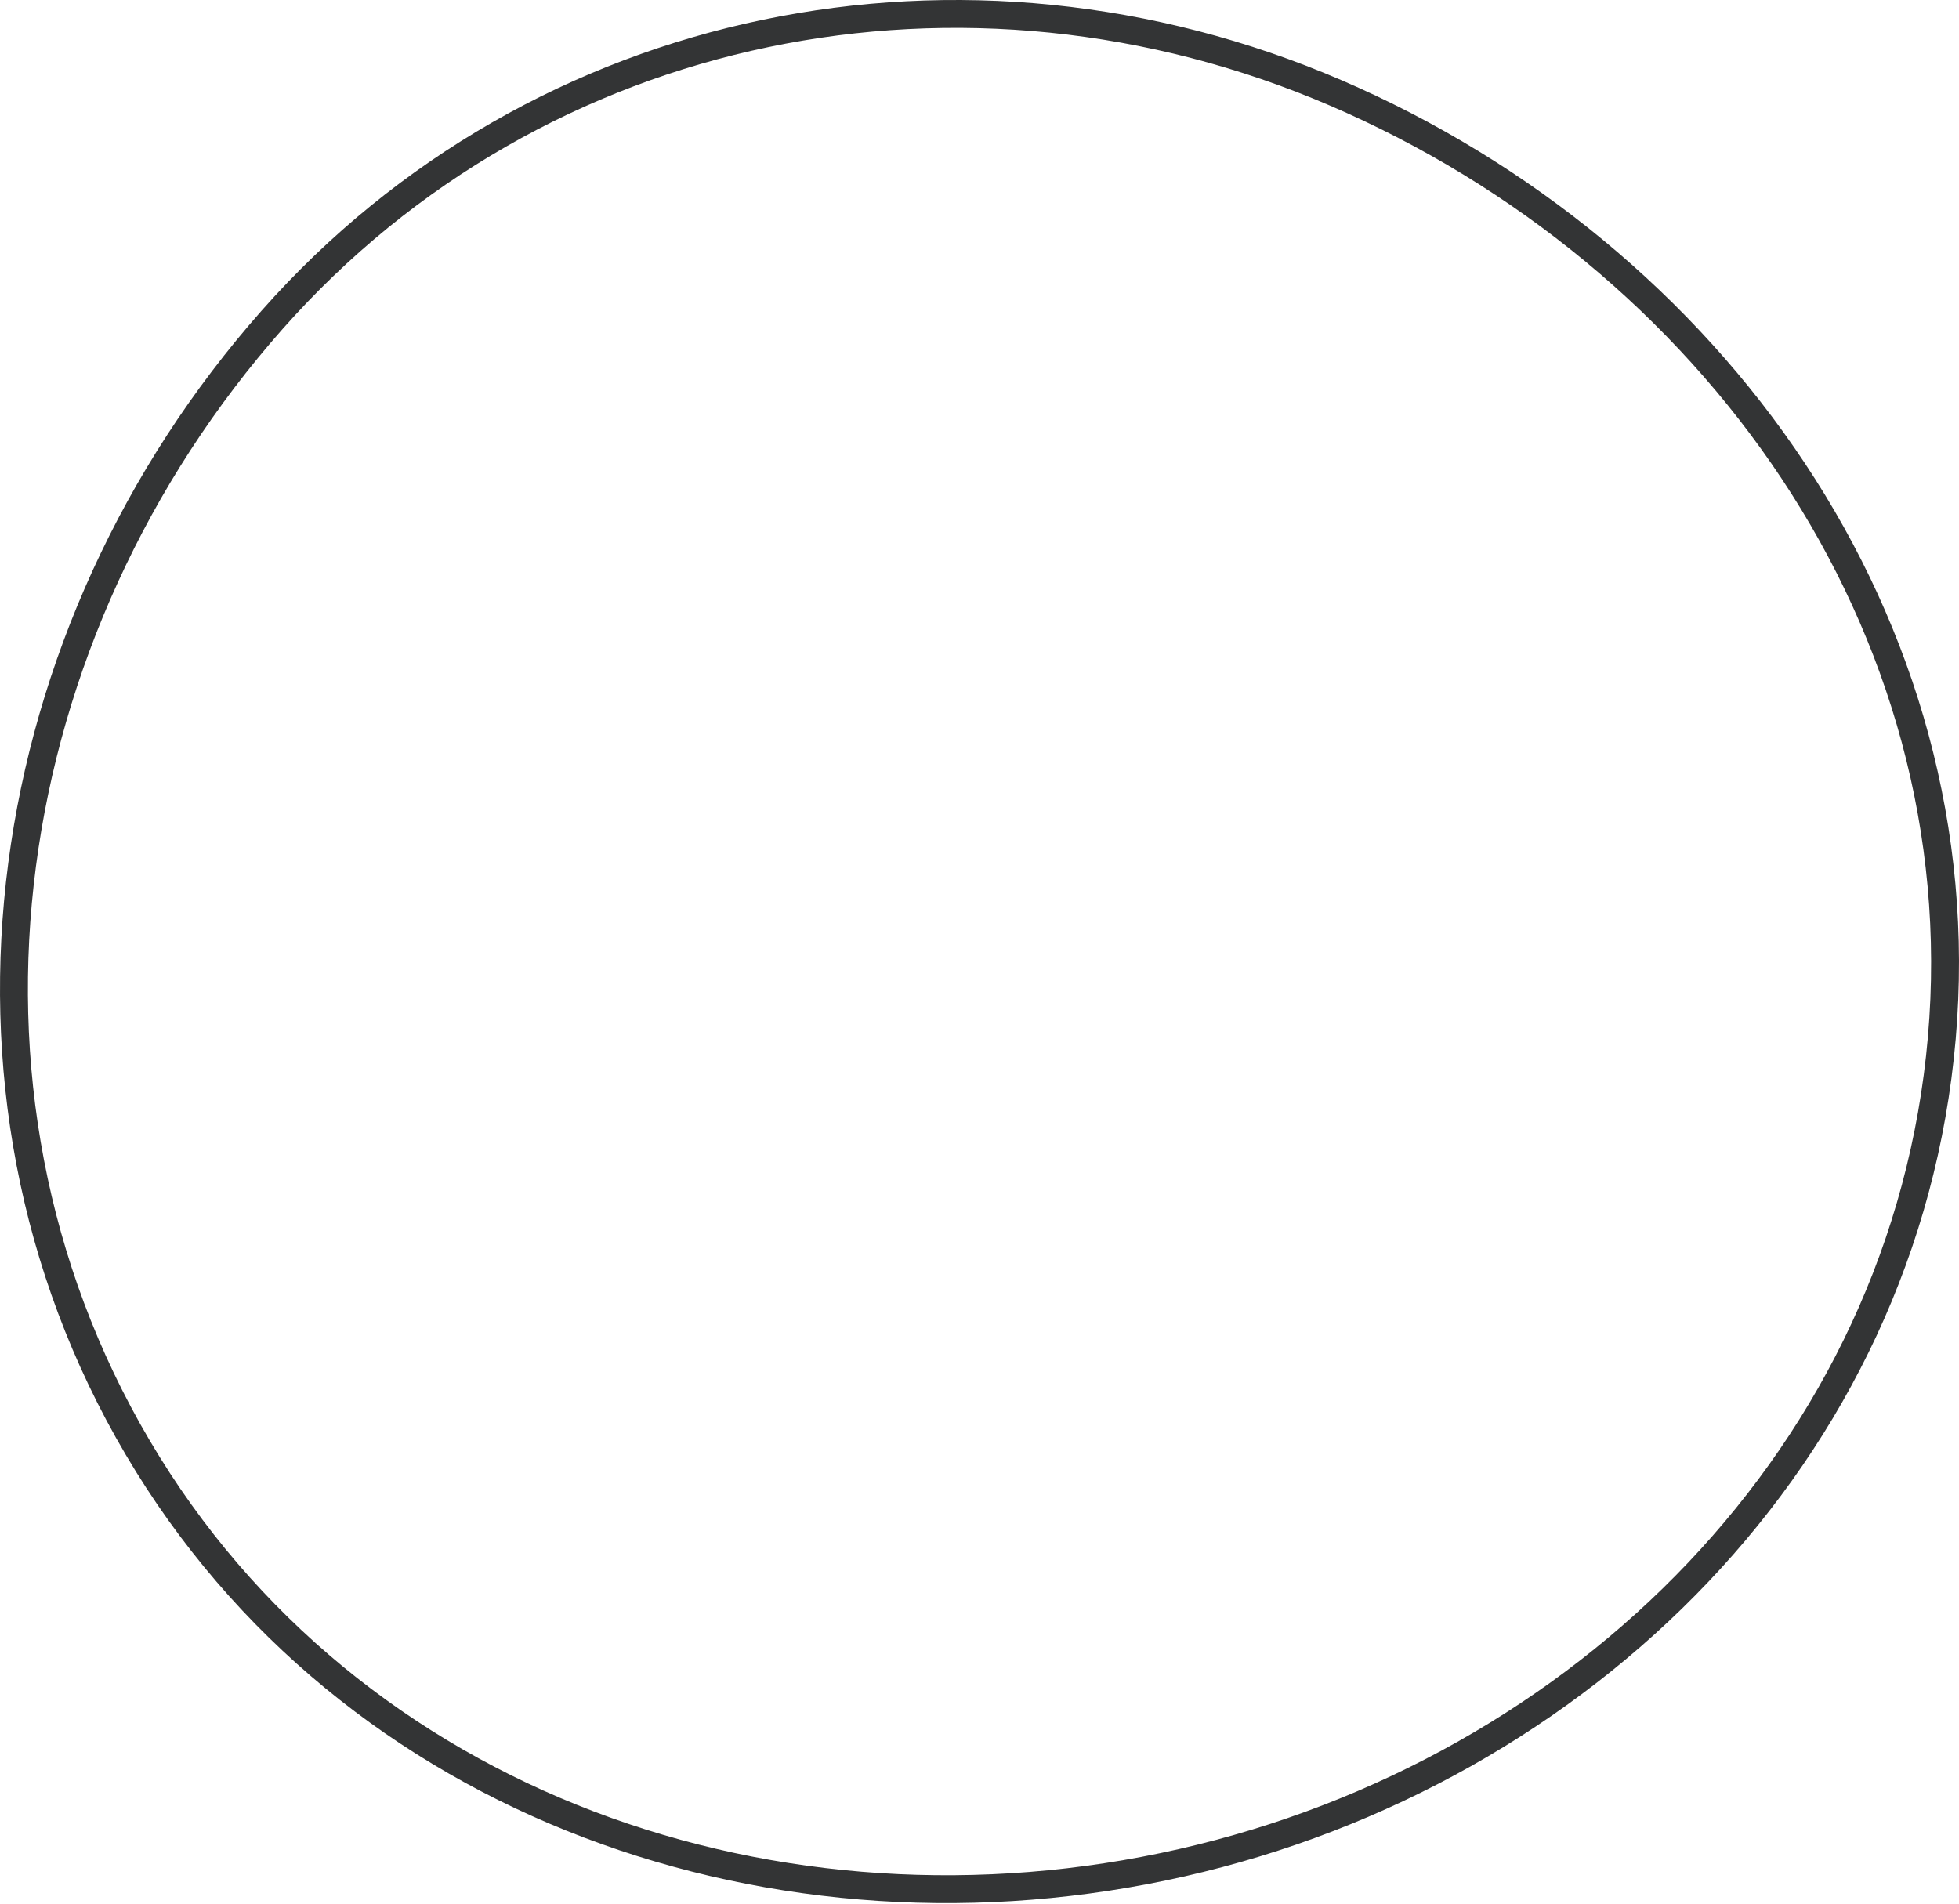
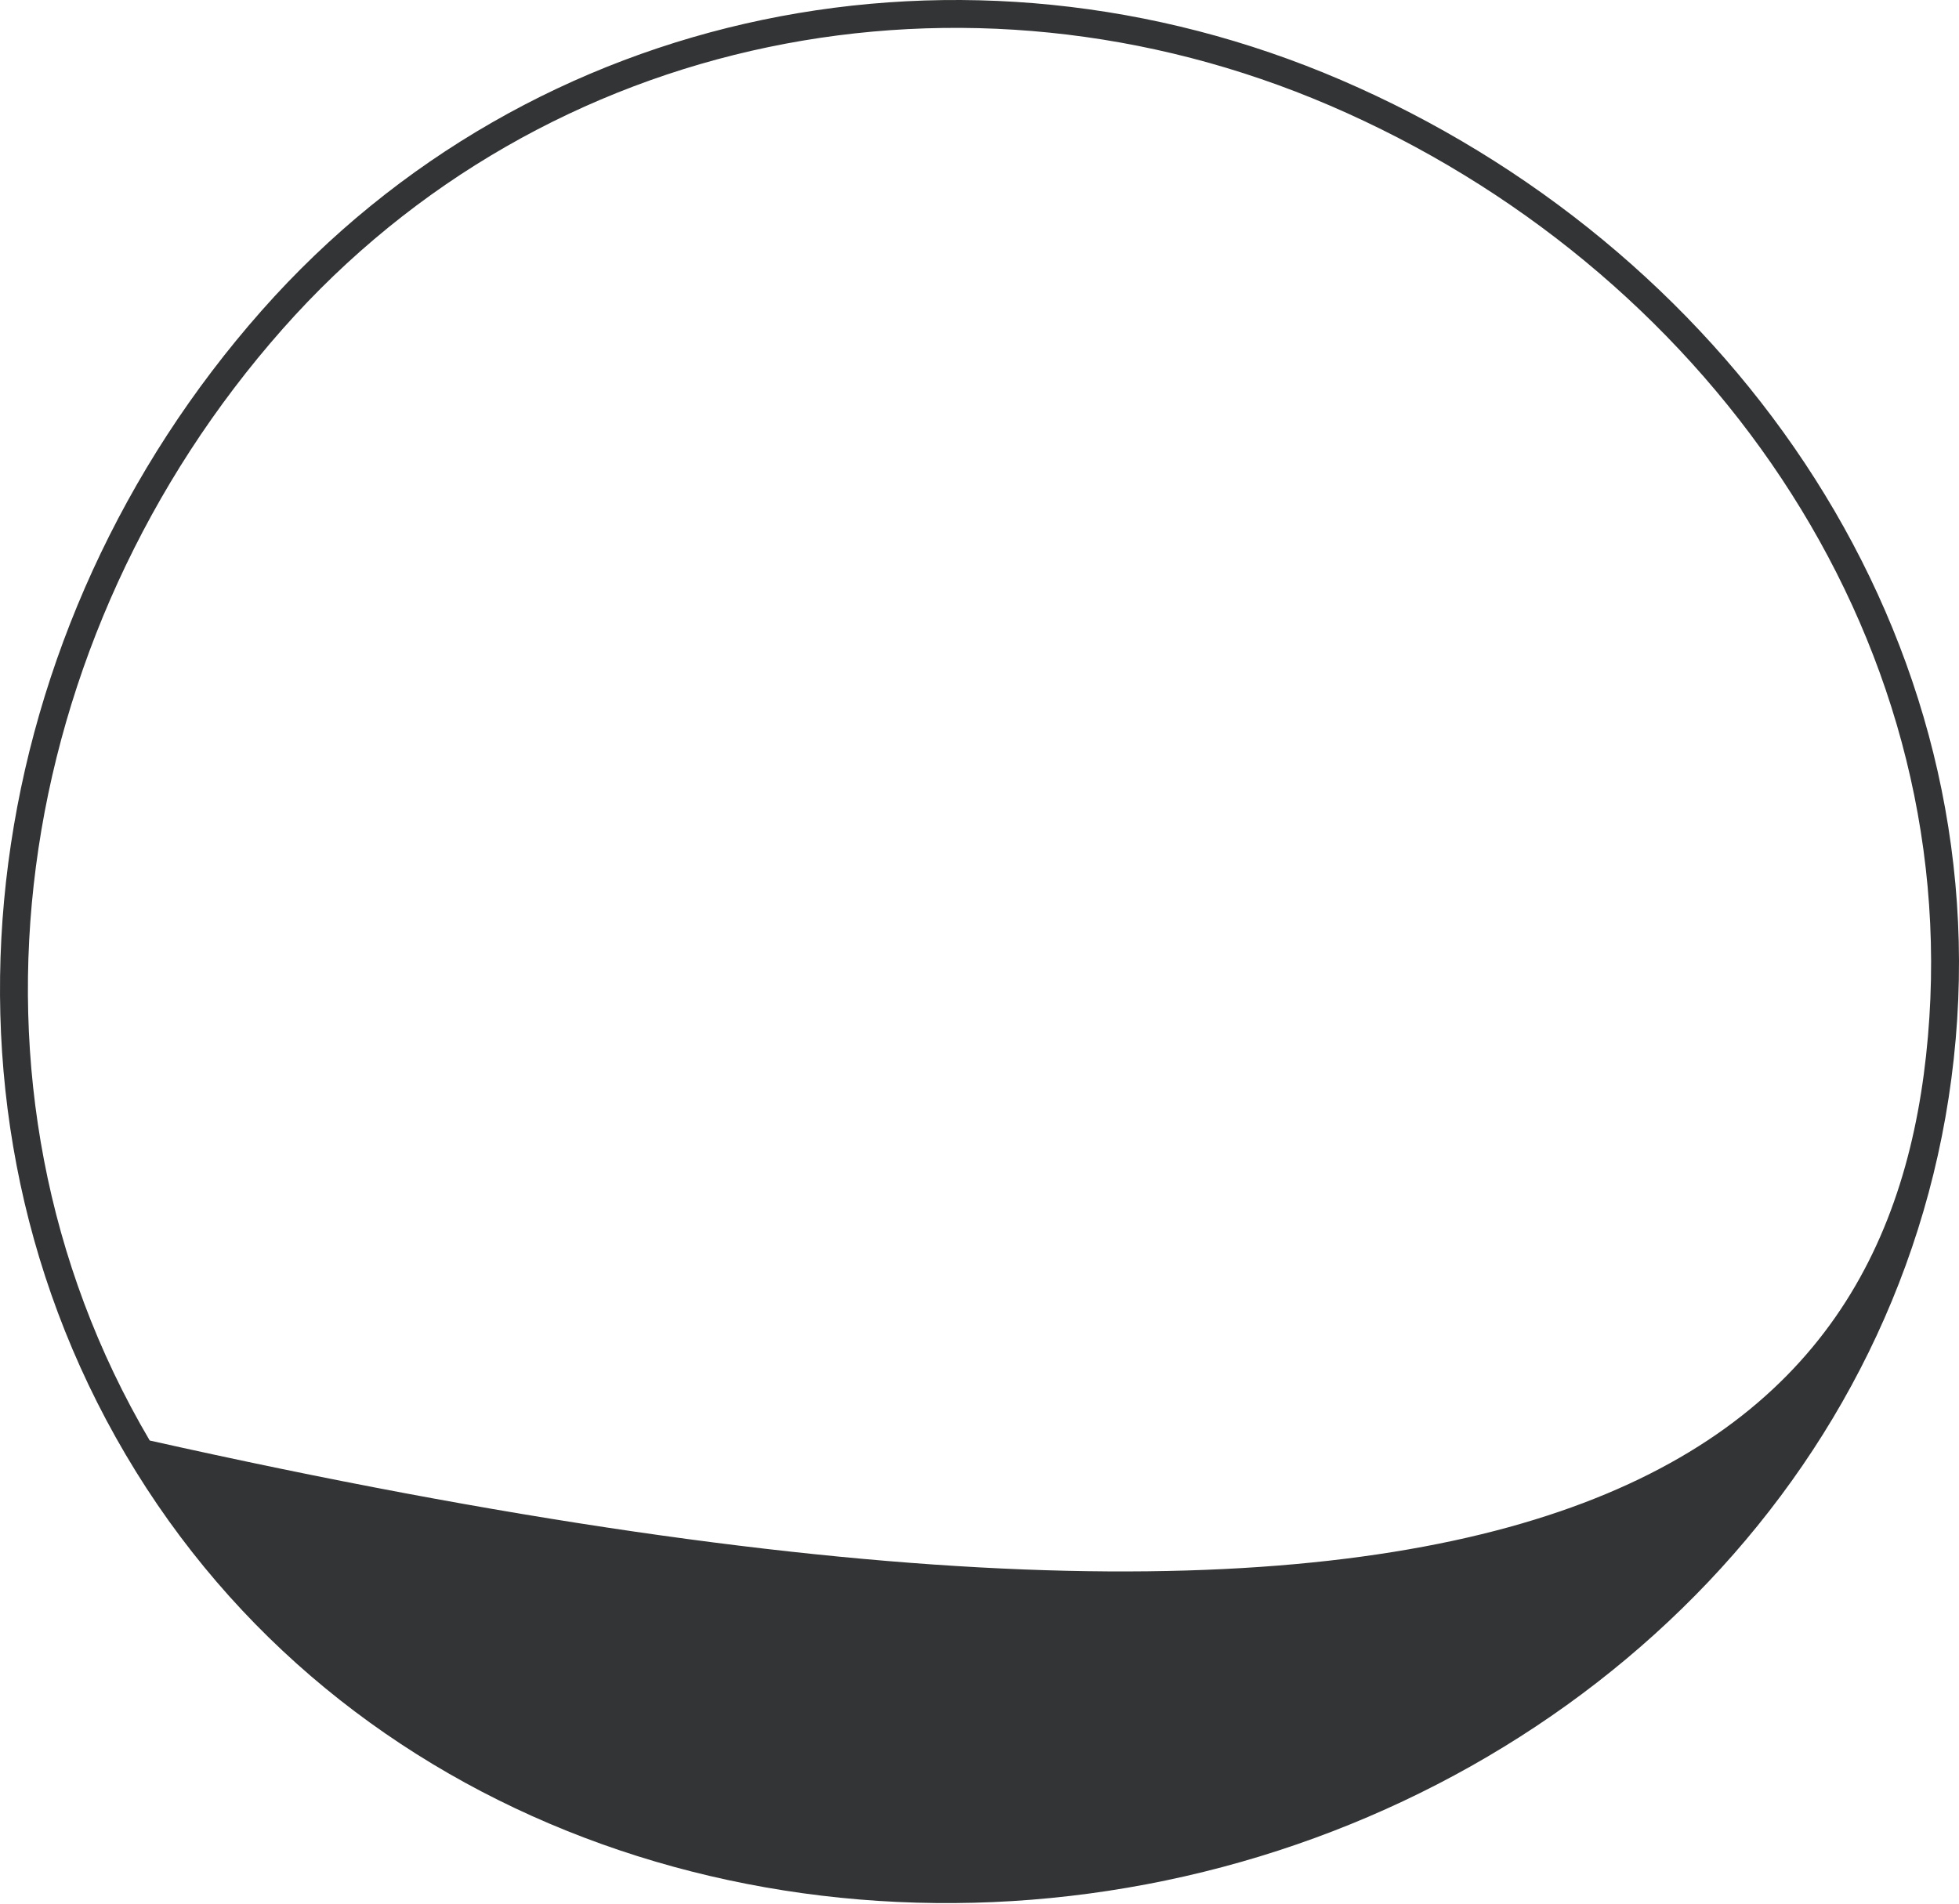
<svg xmlns="http://www.w3.org/2000/svg" width="787" height="765" viewBox="0 0 787 765" fill="none">
-   <path fill-rule="evenodd" clip-rule="evenodd" d="M105.131 124.773C214.069 1.543 388.249 -32.588 538.707 32.128C691.698 97.933 800.346 248.441 785.674 417.469C770.924 587.39 638.729 716.877 475.955 753.847C312.804 790.903 137.284 731.684 50.5 584.438C-36.397 436.999 -6.622 251.187 105.131 124.773ZM534.281 42.417C388.017 -20.494 219.079 12.786 113.522 132.191C4.556 255.454 -23.971 436.022 60.15 578.751C144.061 721.124 314.264 779.085 473.475 742.924C632.274 706.857 760.251 580.822 774.515 416.5C788.698 253.113 683.651 106.665 534.281 42.417Z" fill="#333435" />
+   <path fill-rule="evenodd" clip-rule="evenodd" d="M105.131 124.773C214.069 1.543 388.249 -32.588 538.707 32.128C691.698 97.933 800.346 248.441 785.674 417.469C770.924 587.39 638.729 716.877 475.955 753.847C312.804 790.903 137.284 731.684 50.5 584.438C-36.397 436.999 -6.622 251.187 105.131 124.773ZM534.281 42.417C388.017 -20.494 219.079 12.786 113.522 132.191C4.556 255.454 -23.971 436.022 60.15 578.751C632.274 706.857 760.251 580.822 774.515 416.5C788.698 253.113 683.651 106.665 534.281 42.417Z" fill="#333435" />
</svg>